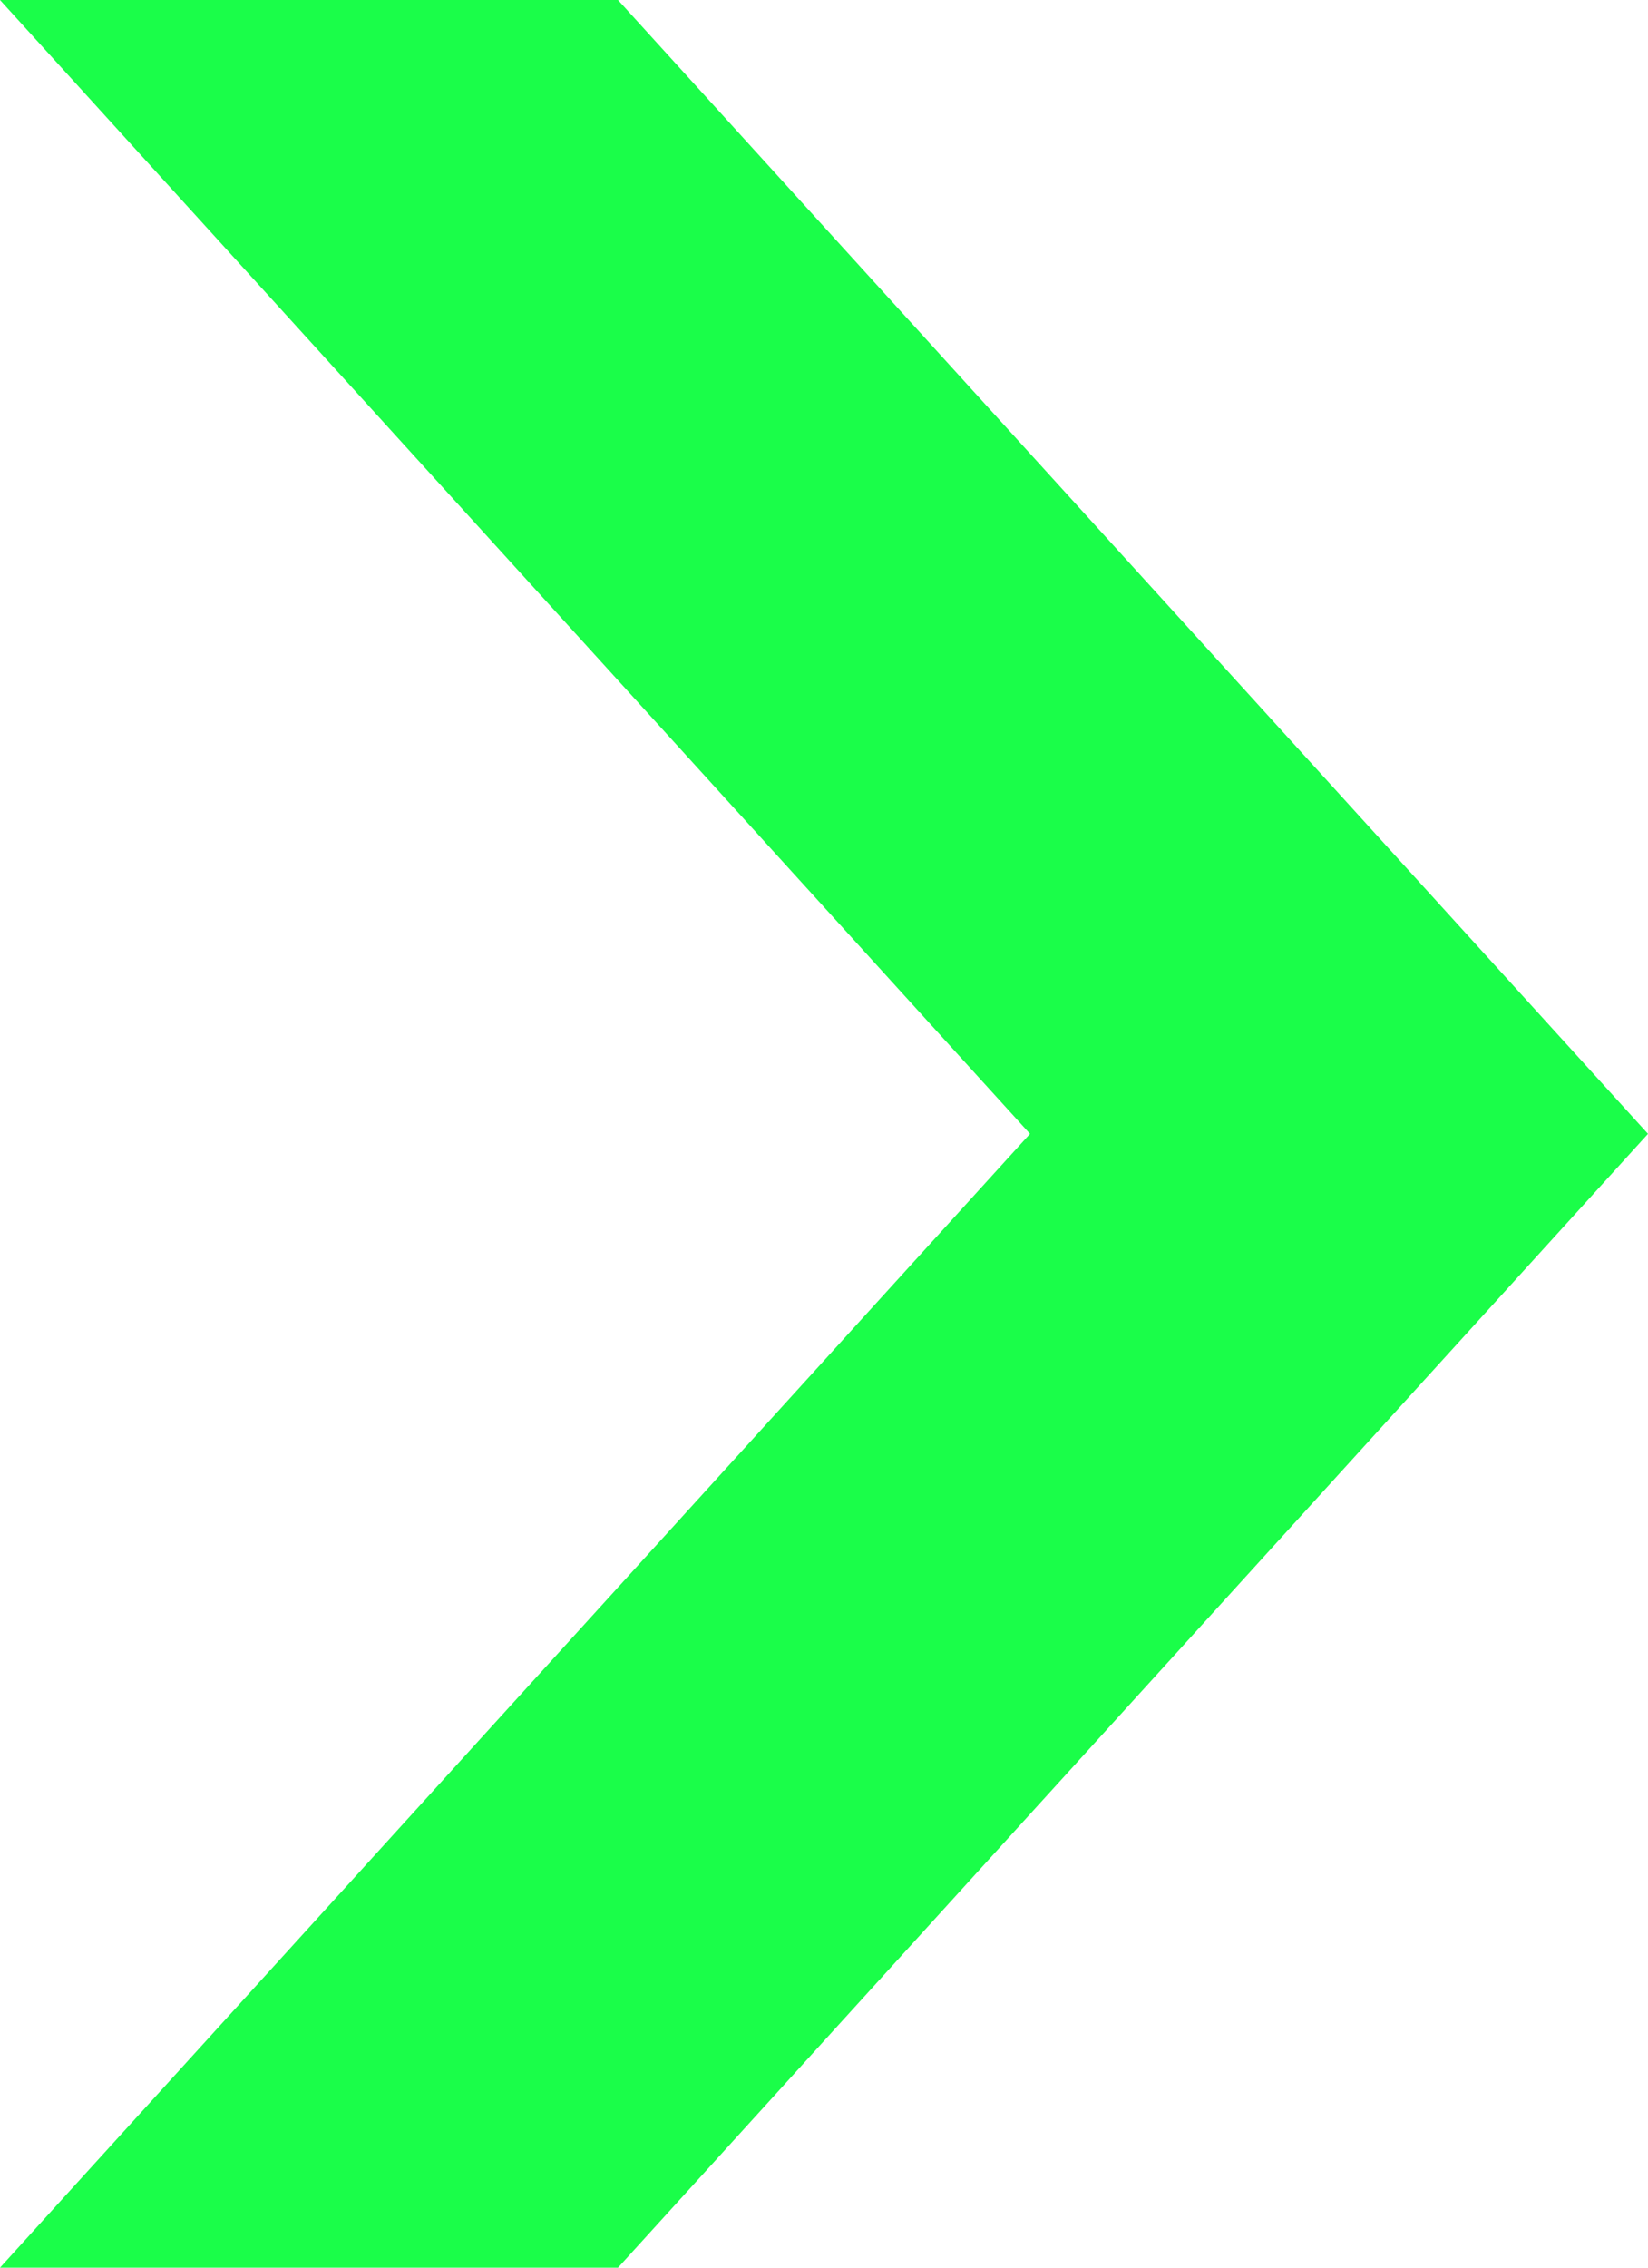
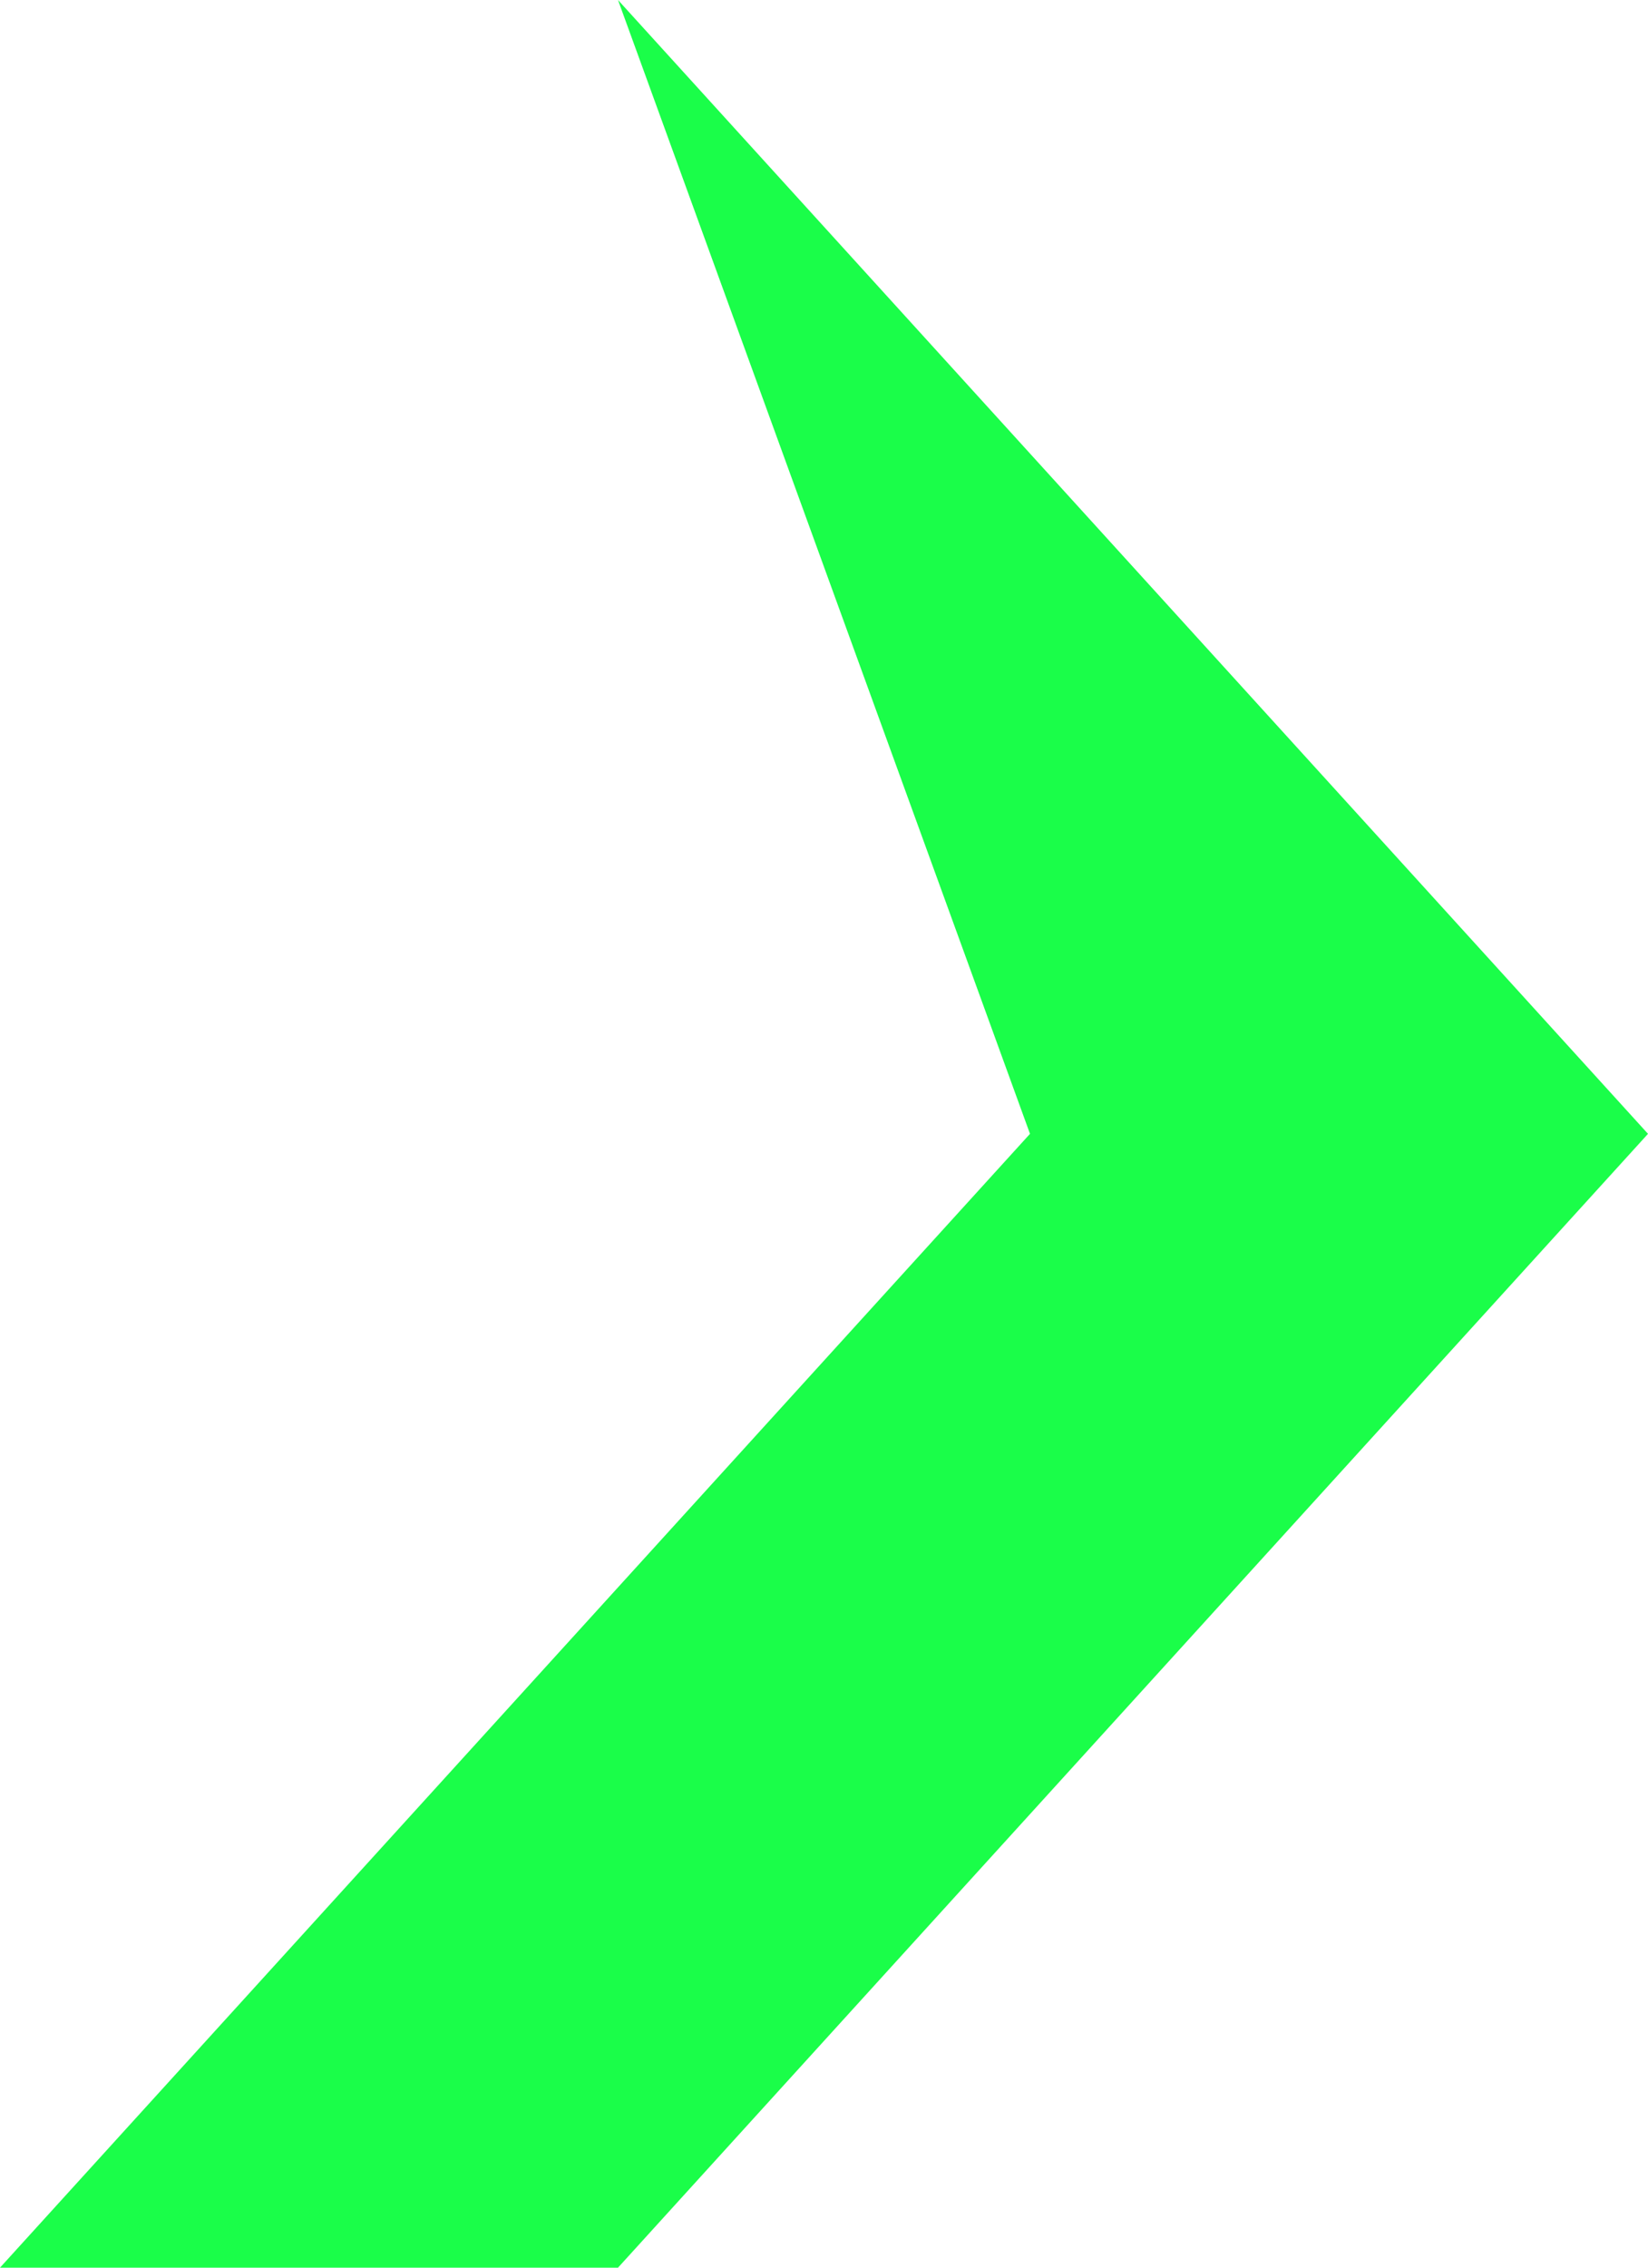
<svg xmlns="http://www.w3.org/2000/svg" width="32" height="44" viewBox="0 0 32 44" fill="none">
-   <path d="M12 0H0L20 22L0 44H12L32 22L12 0Z" fill="#1AFE49" />
+   <path d="M12 0L20 22L0 44H12L32 22L12 0Z" fill="#1AFE49" />
</svg>